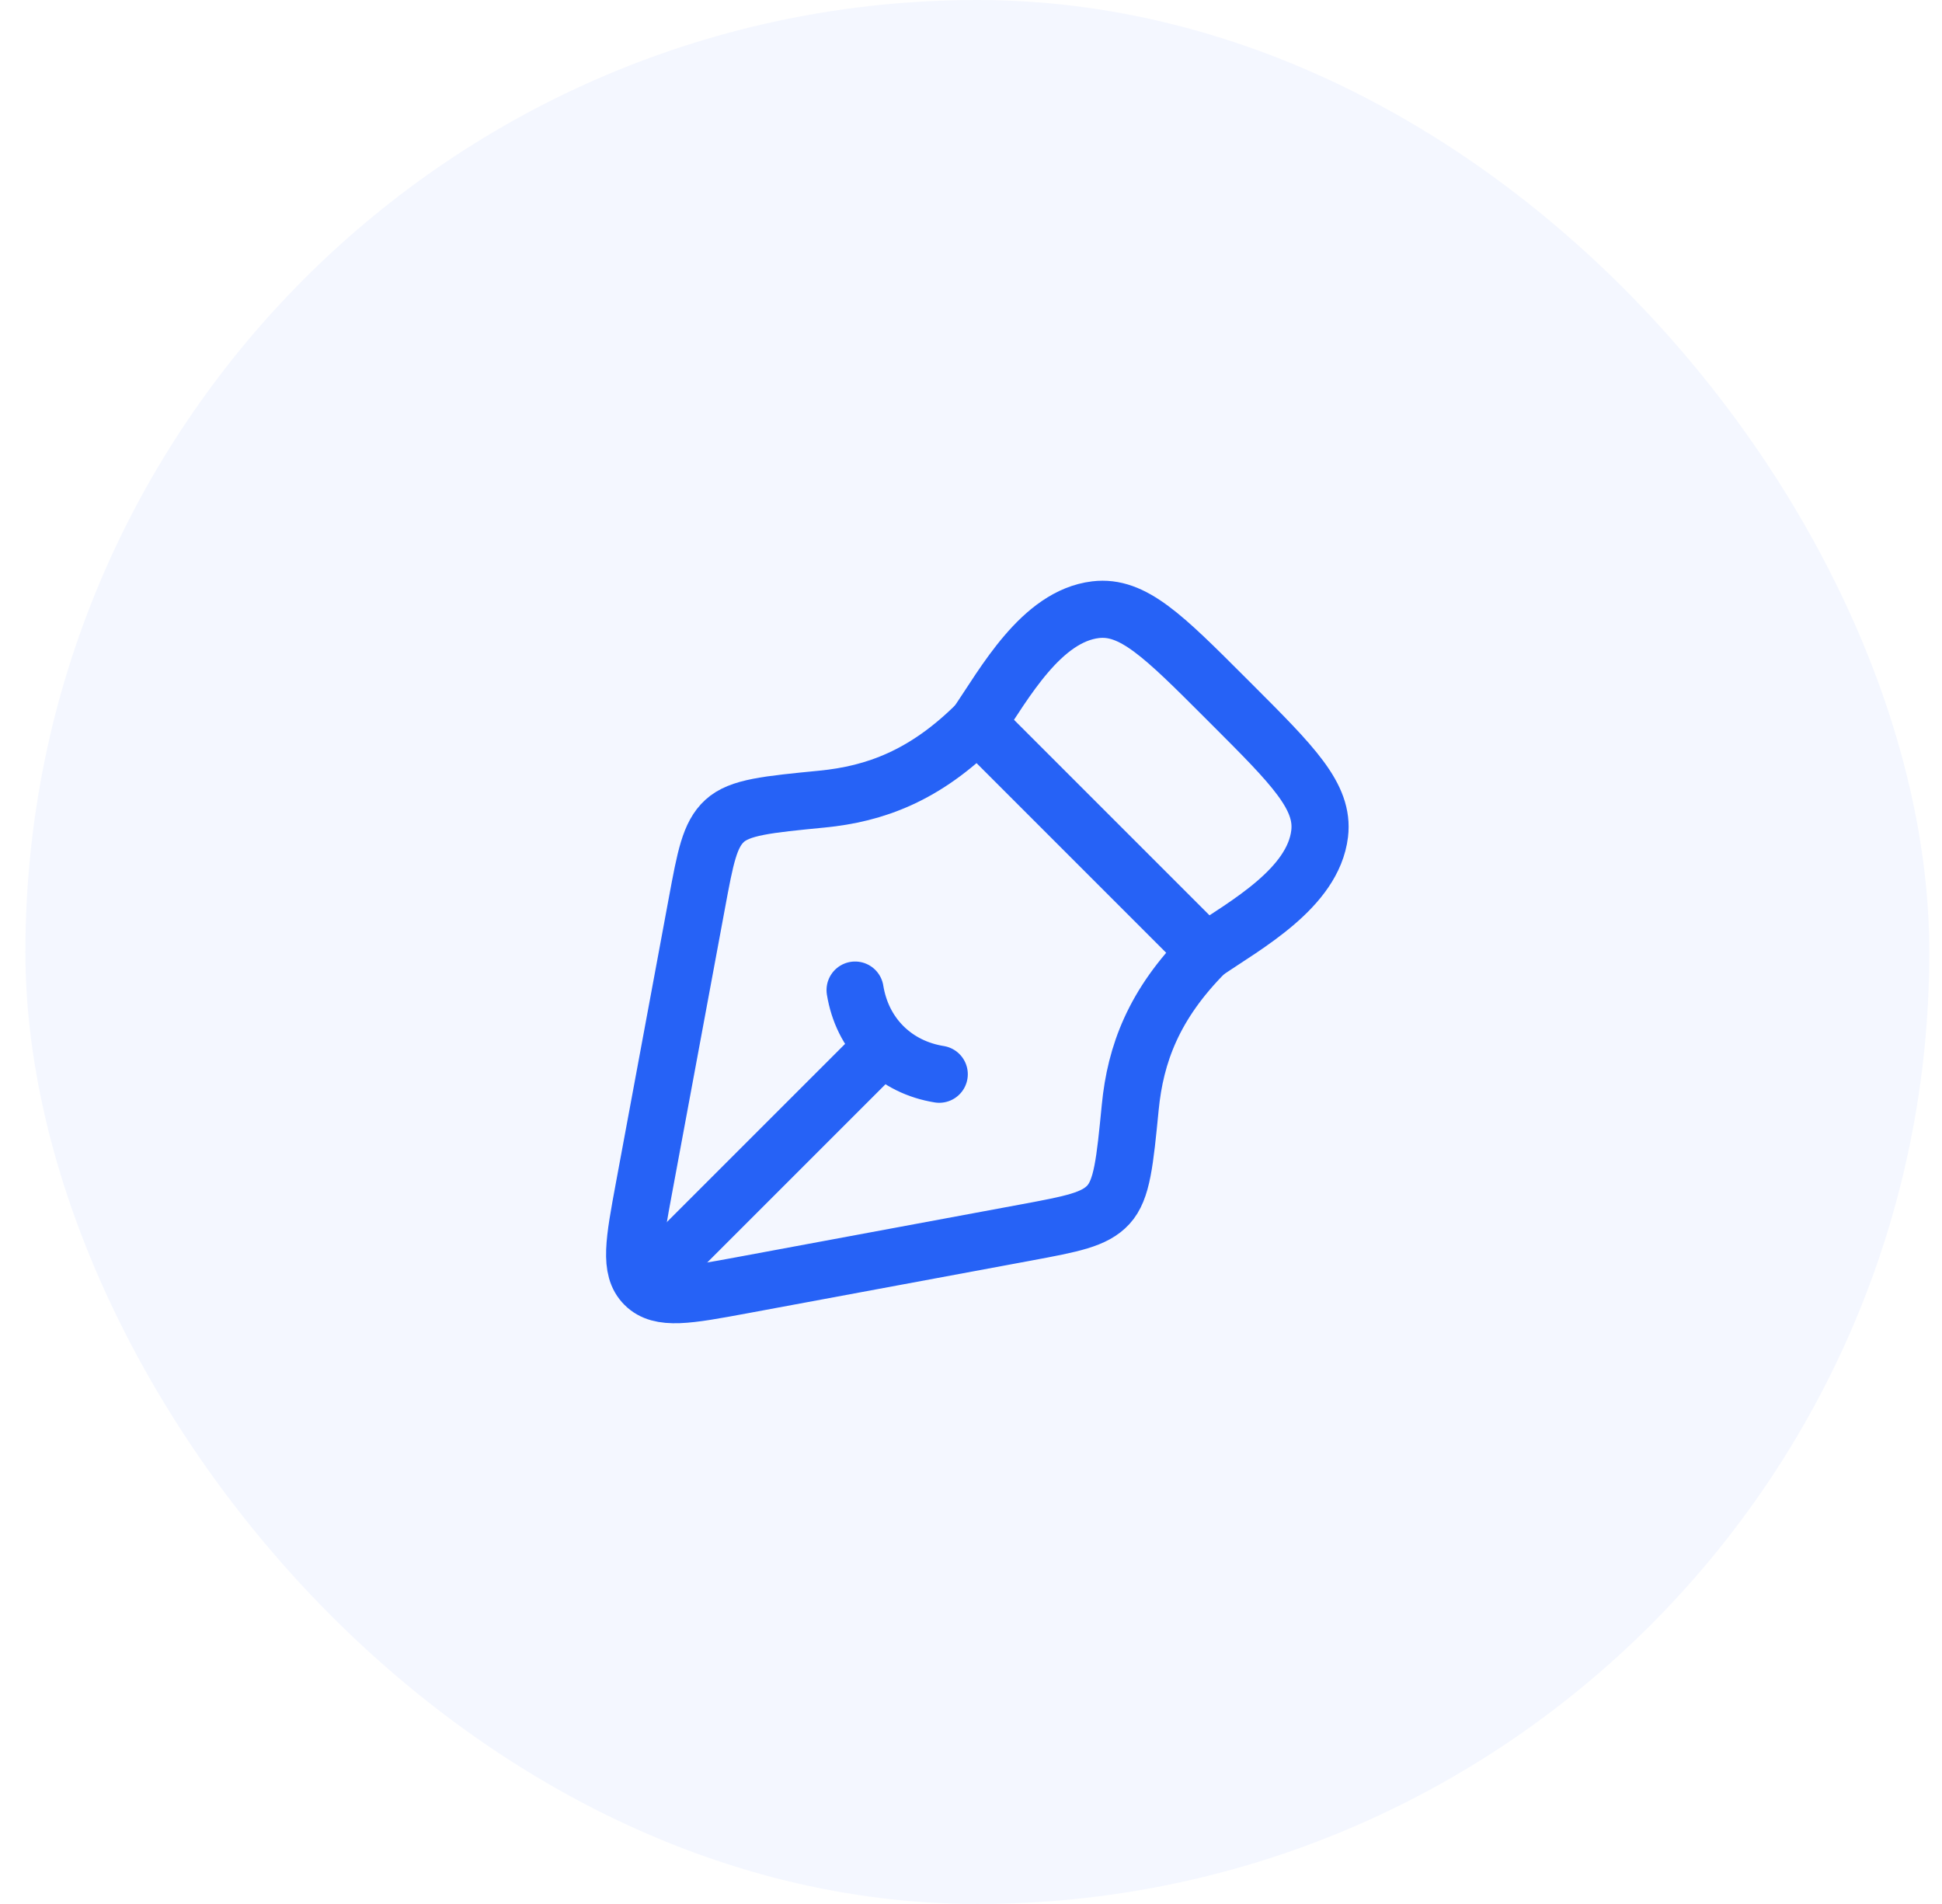
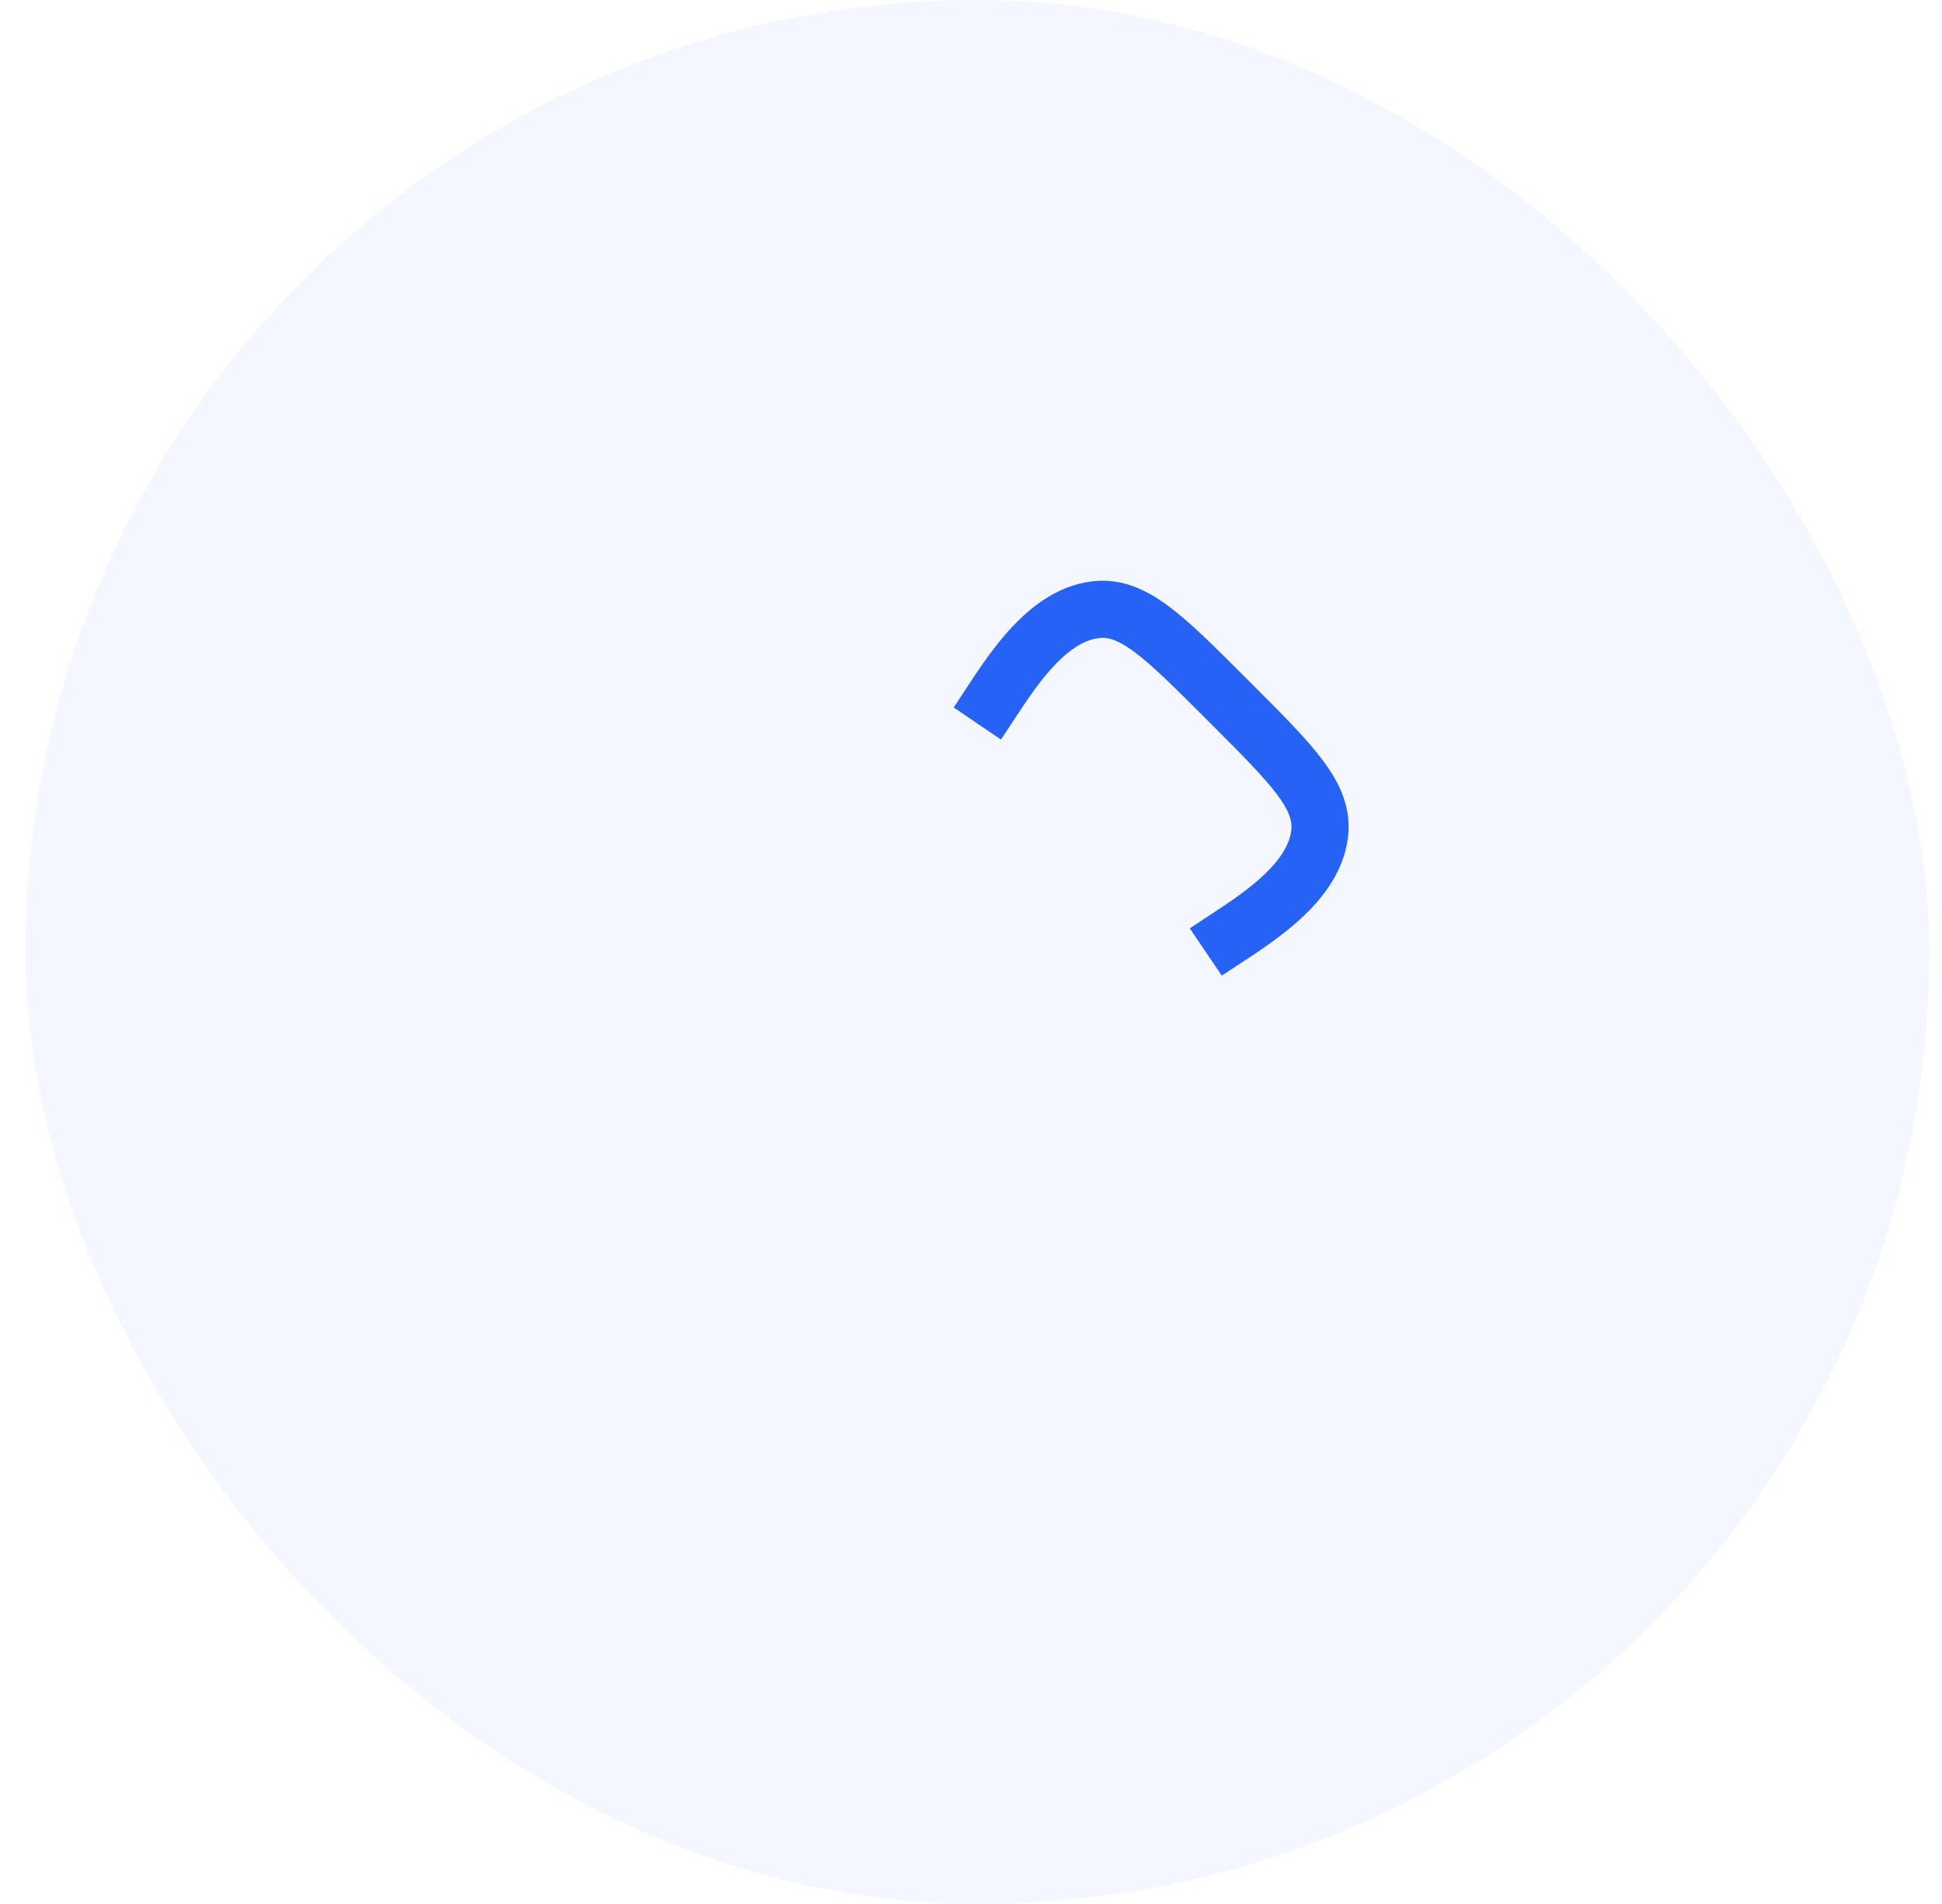
<svg xmlns="http://www.w3.org/2000/svg" width="51" height="50" viewBox="0 0 51 50" fill="none">
  <rect x="0.667" width="50" height="50" rx="25" fill="#2662F6" fill-opacity="0.05" />
-   <path d="M26.952 32.365L19.489 33.751C18.058 34.016 17.342 34.149 16.93 33.737C16.517 33.325 16.65 32.609 16.916 31.177L18.302 23.714C18.524 22.518 18.635 21.919 19.029 21.558C19.424 21.196 20.145 21.126 21.588 20.985C22.979 20.849 24.295 20.372 25.666 19L31.666 25C30.295 26.372 29.818 27.687 29.682 29.078C29.54 30.521 29.47 31.243 29.108 31.637C28.747 32.031 28.148 32.142 26.952 32.365Z" stroke="#2662F6" stroke-width="1.5" stroke-linejoin="round" />
-   <path d="M24.666 28.21C24.107 28.12 23.596 27.876 23.193 27.474M23.193 27.474C22.79 27.071 22.547 26.559 22.456 26M23.193 27.474L17.666 33" stroke="#2662F6" stroke-width="1.5" stroke-linecap="round" />
  <path d="M25.666 19C26.379 17.949 27.344 16.181 28.773 16.011C29.749 15.895 30.557 16.703 32.174 18.32L32.347 18.493C33.963 20.109 34.772 20.918 34.656 21.893C34.485 23.323 32.717 24.288 31.666 25" stroke="#2662F6" stroke-width="1.5" stroke-linejoin="round" />
</svg>